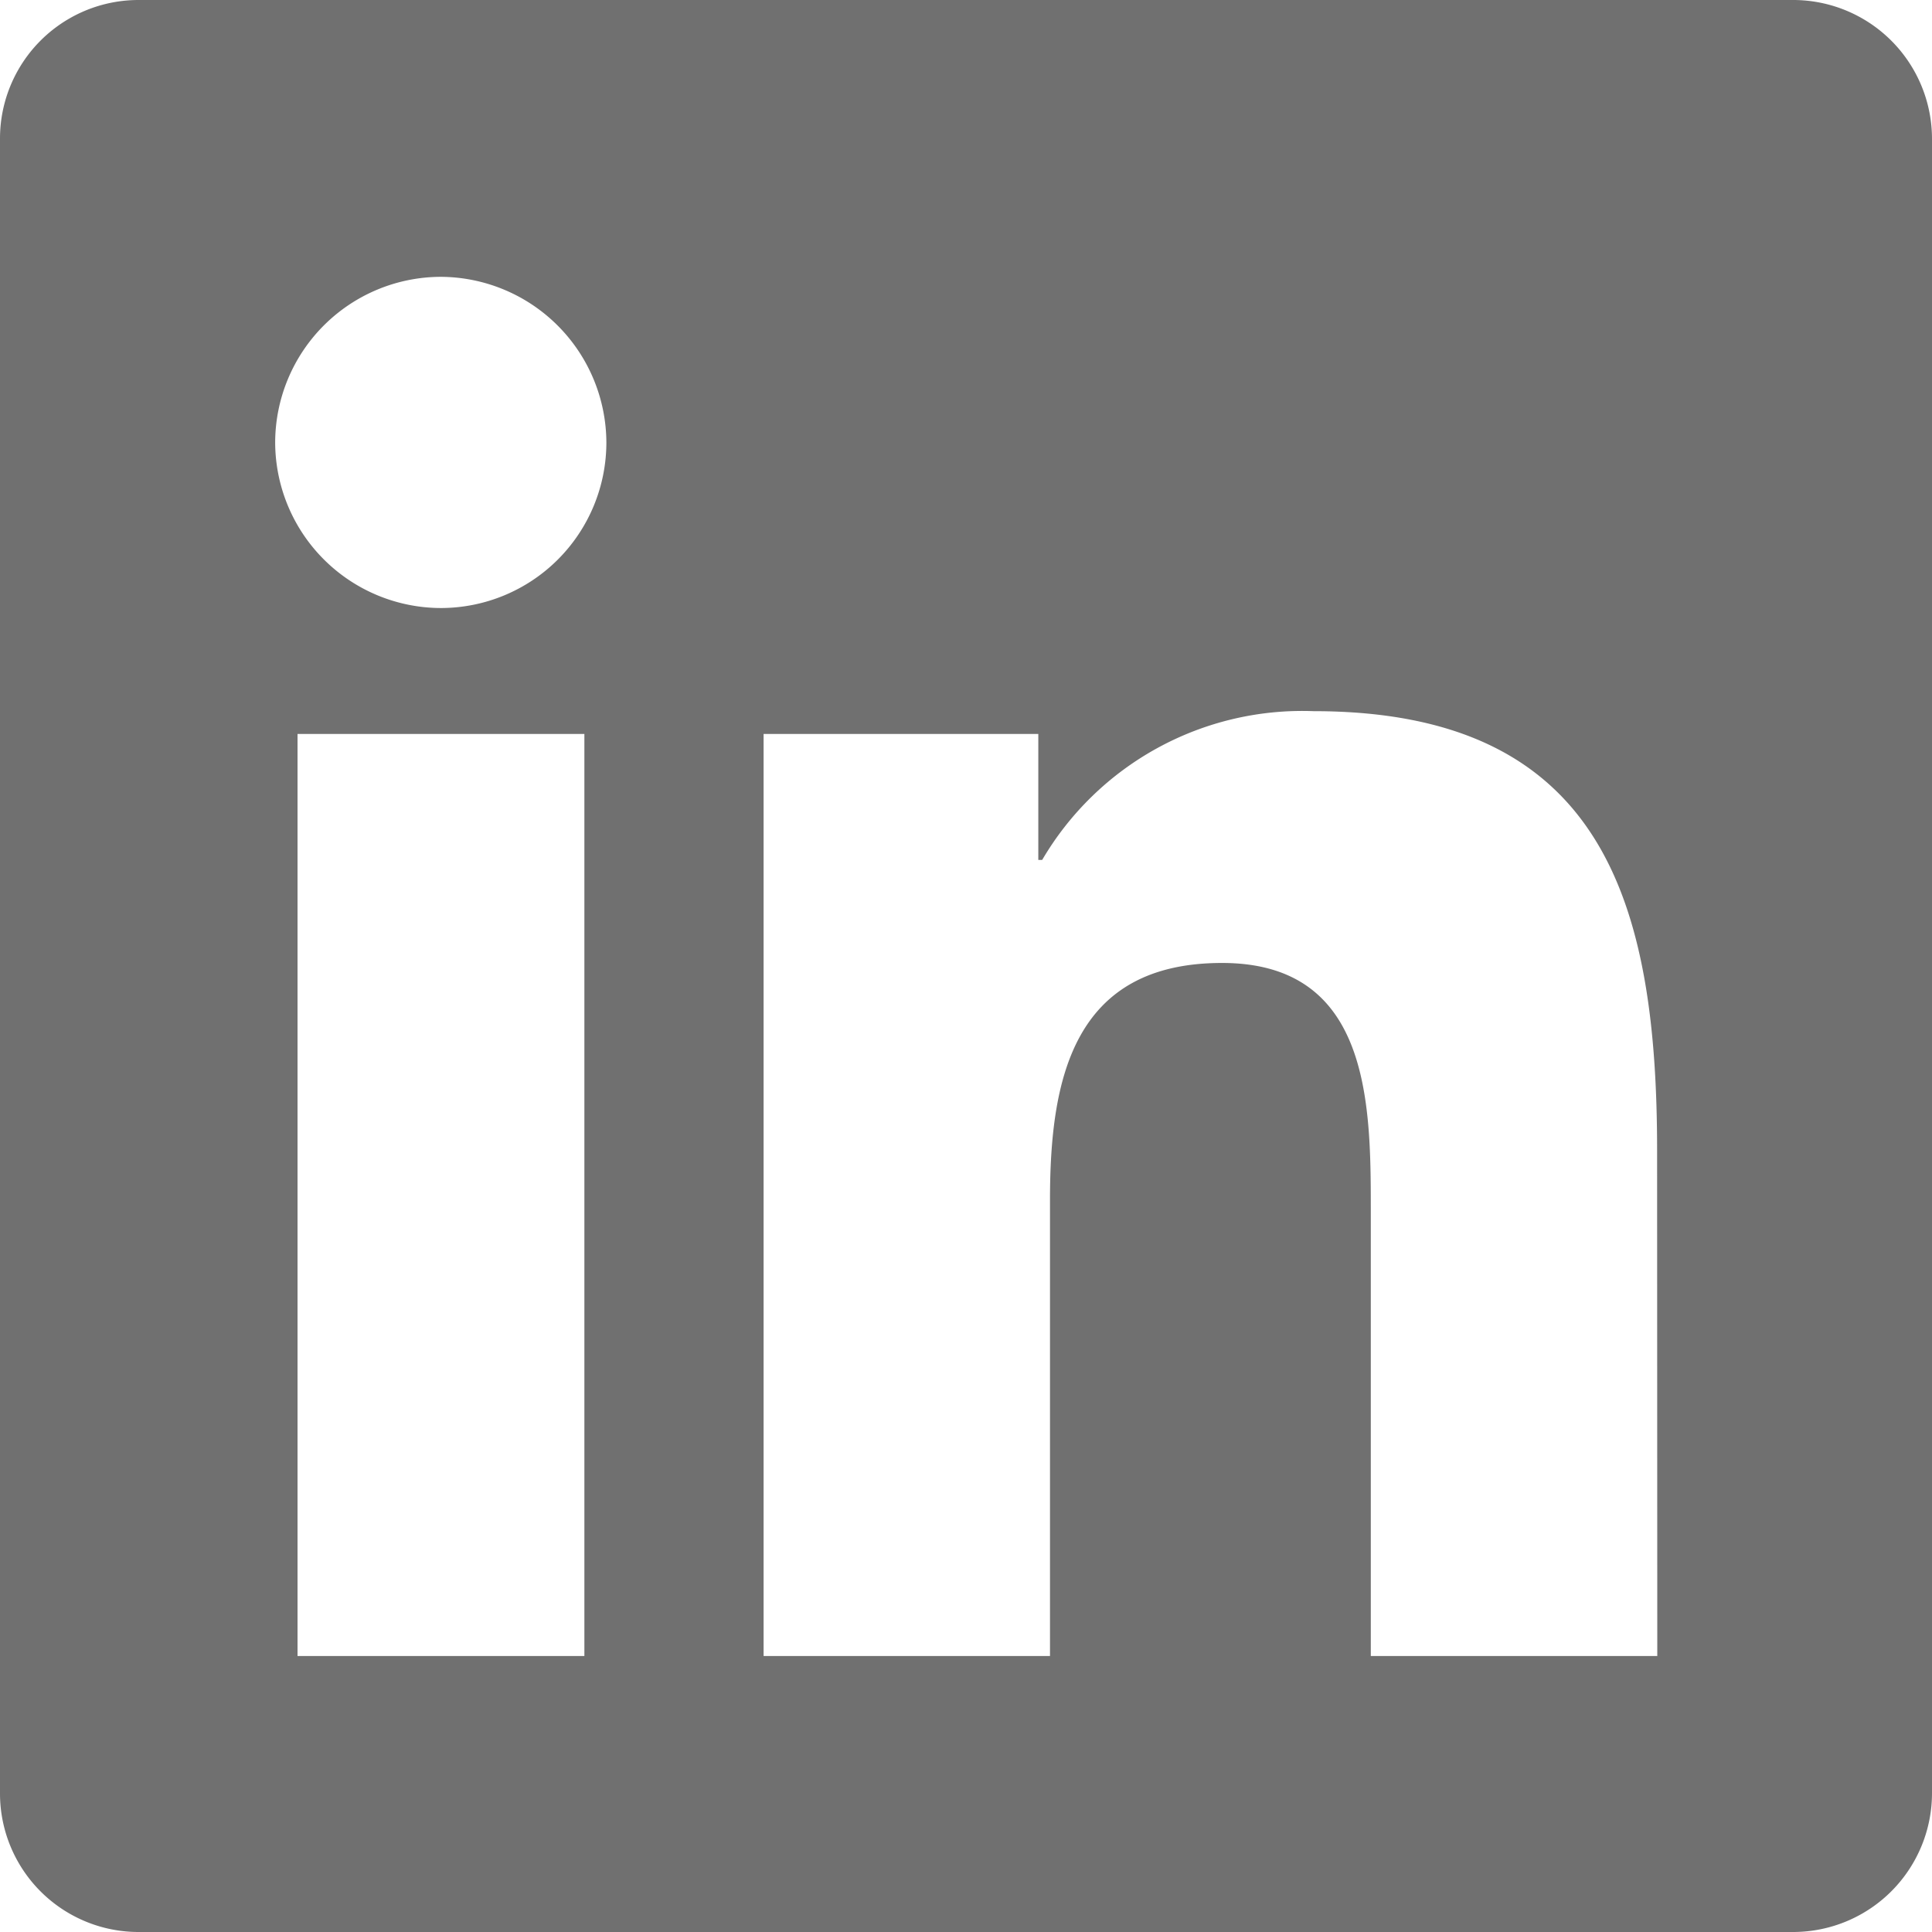
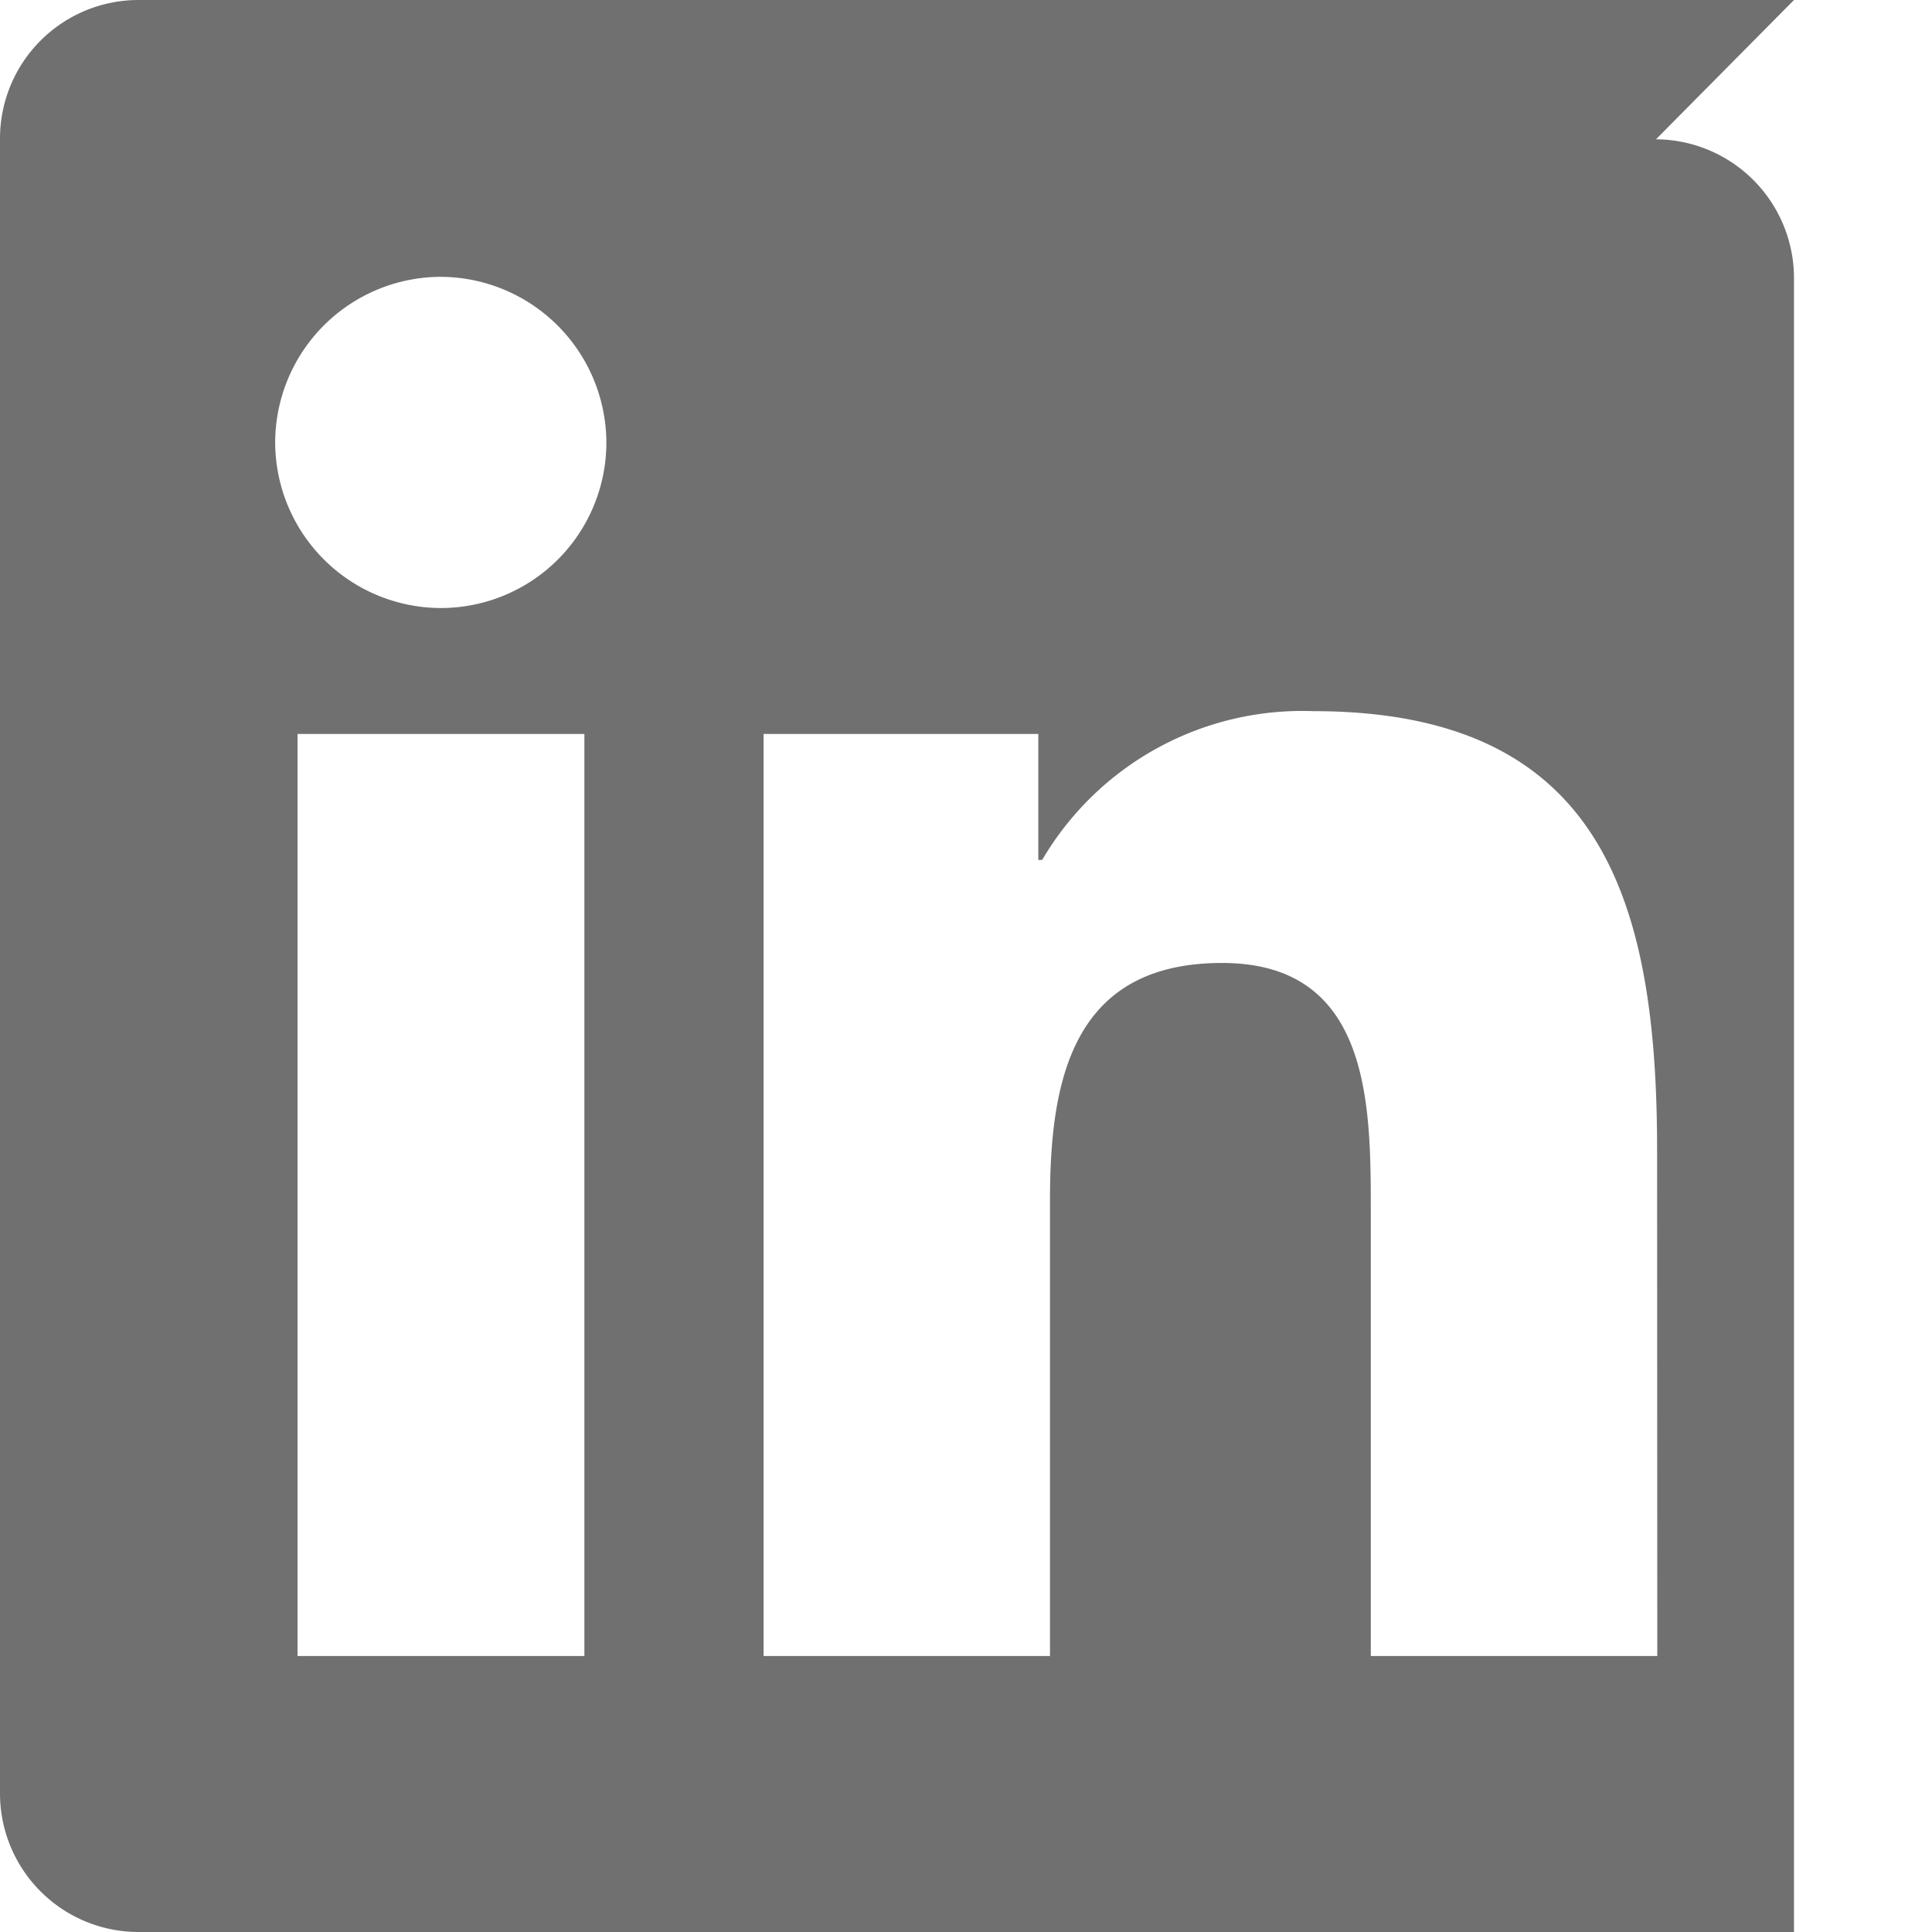
<svg xmlns="http://www.w3.org/2000/svg" width="21" height="21" viewBox="0 0 21 21">
-   <path data-name="Path 97" d="M19.5-19.5h-18A1.506 1.506 0 0 0 0-17.986V-.014A1.506 1.506 0 0 0 1.5 1.5h18A1.51 1.51 0 0 0 21-.014v-17.972a1.51 1.51 0 0 0-1.5-1.514zM6.347-1.5H3.234v-10.022h3.118V-1.5zM4.791-12.891a1.805 1.805 0 0 1-1.8-1.8 1.805 1.805 0 0 1 1.8-1.8 1.808 1.808 0 0 1 1.8 1.8 1.8 1.8 0 0 1-1.8 1.8zM18.014-1.5H14.9v-4.875c0-1.162-.023-2.658-1.617-2.658-1.622 0-1.87 1.266-1.87 2.573v4.96H8.3v-10.022h2.986v1.369h.042a3.278 3.278 0 0 1 2.948-1.617c3.15 0 3.736 2.077 3.736 4.777z" transform="translate(0 19.5)" style="fill:#707070" />
+   <path data-name="Path 97" d="M19.5-19.5h-18A1.506 1.506 0 0 0 0-17.986V-.014A1.506 1.506 0 0 0 1.5 1.5h18v-17.972a1.51 1.51 0 0 0-1.5-1.514zM6.347-1.5H3.234v-10.022h3.118V-1.5zM4.791-12.891a1.805 1.805 0 0 1-1.8-1.8 1.805 1.805 0 0 1 1.8-1.8 1.808 1.808 0 0 1 1.8 1.8 1.8 1.8 0 0 1-1.8 1.8zM18.014-1.5H14.9v-4.875c0-1.162-.023-2.658-1.617-2.658-1.622 0-1.87 1.266-1.87 2.573v4.96H8.3v-10.022h2.986v1.369h.042a3.278 3.278 0 0 1 2.948-1.617c3.15 0 3.736 2.077 3.736 4.777z" transform="translate(0 19.5)" style="fill:#707070" />
</svg>